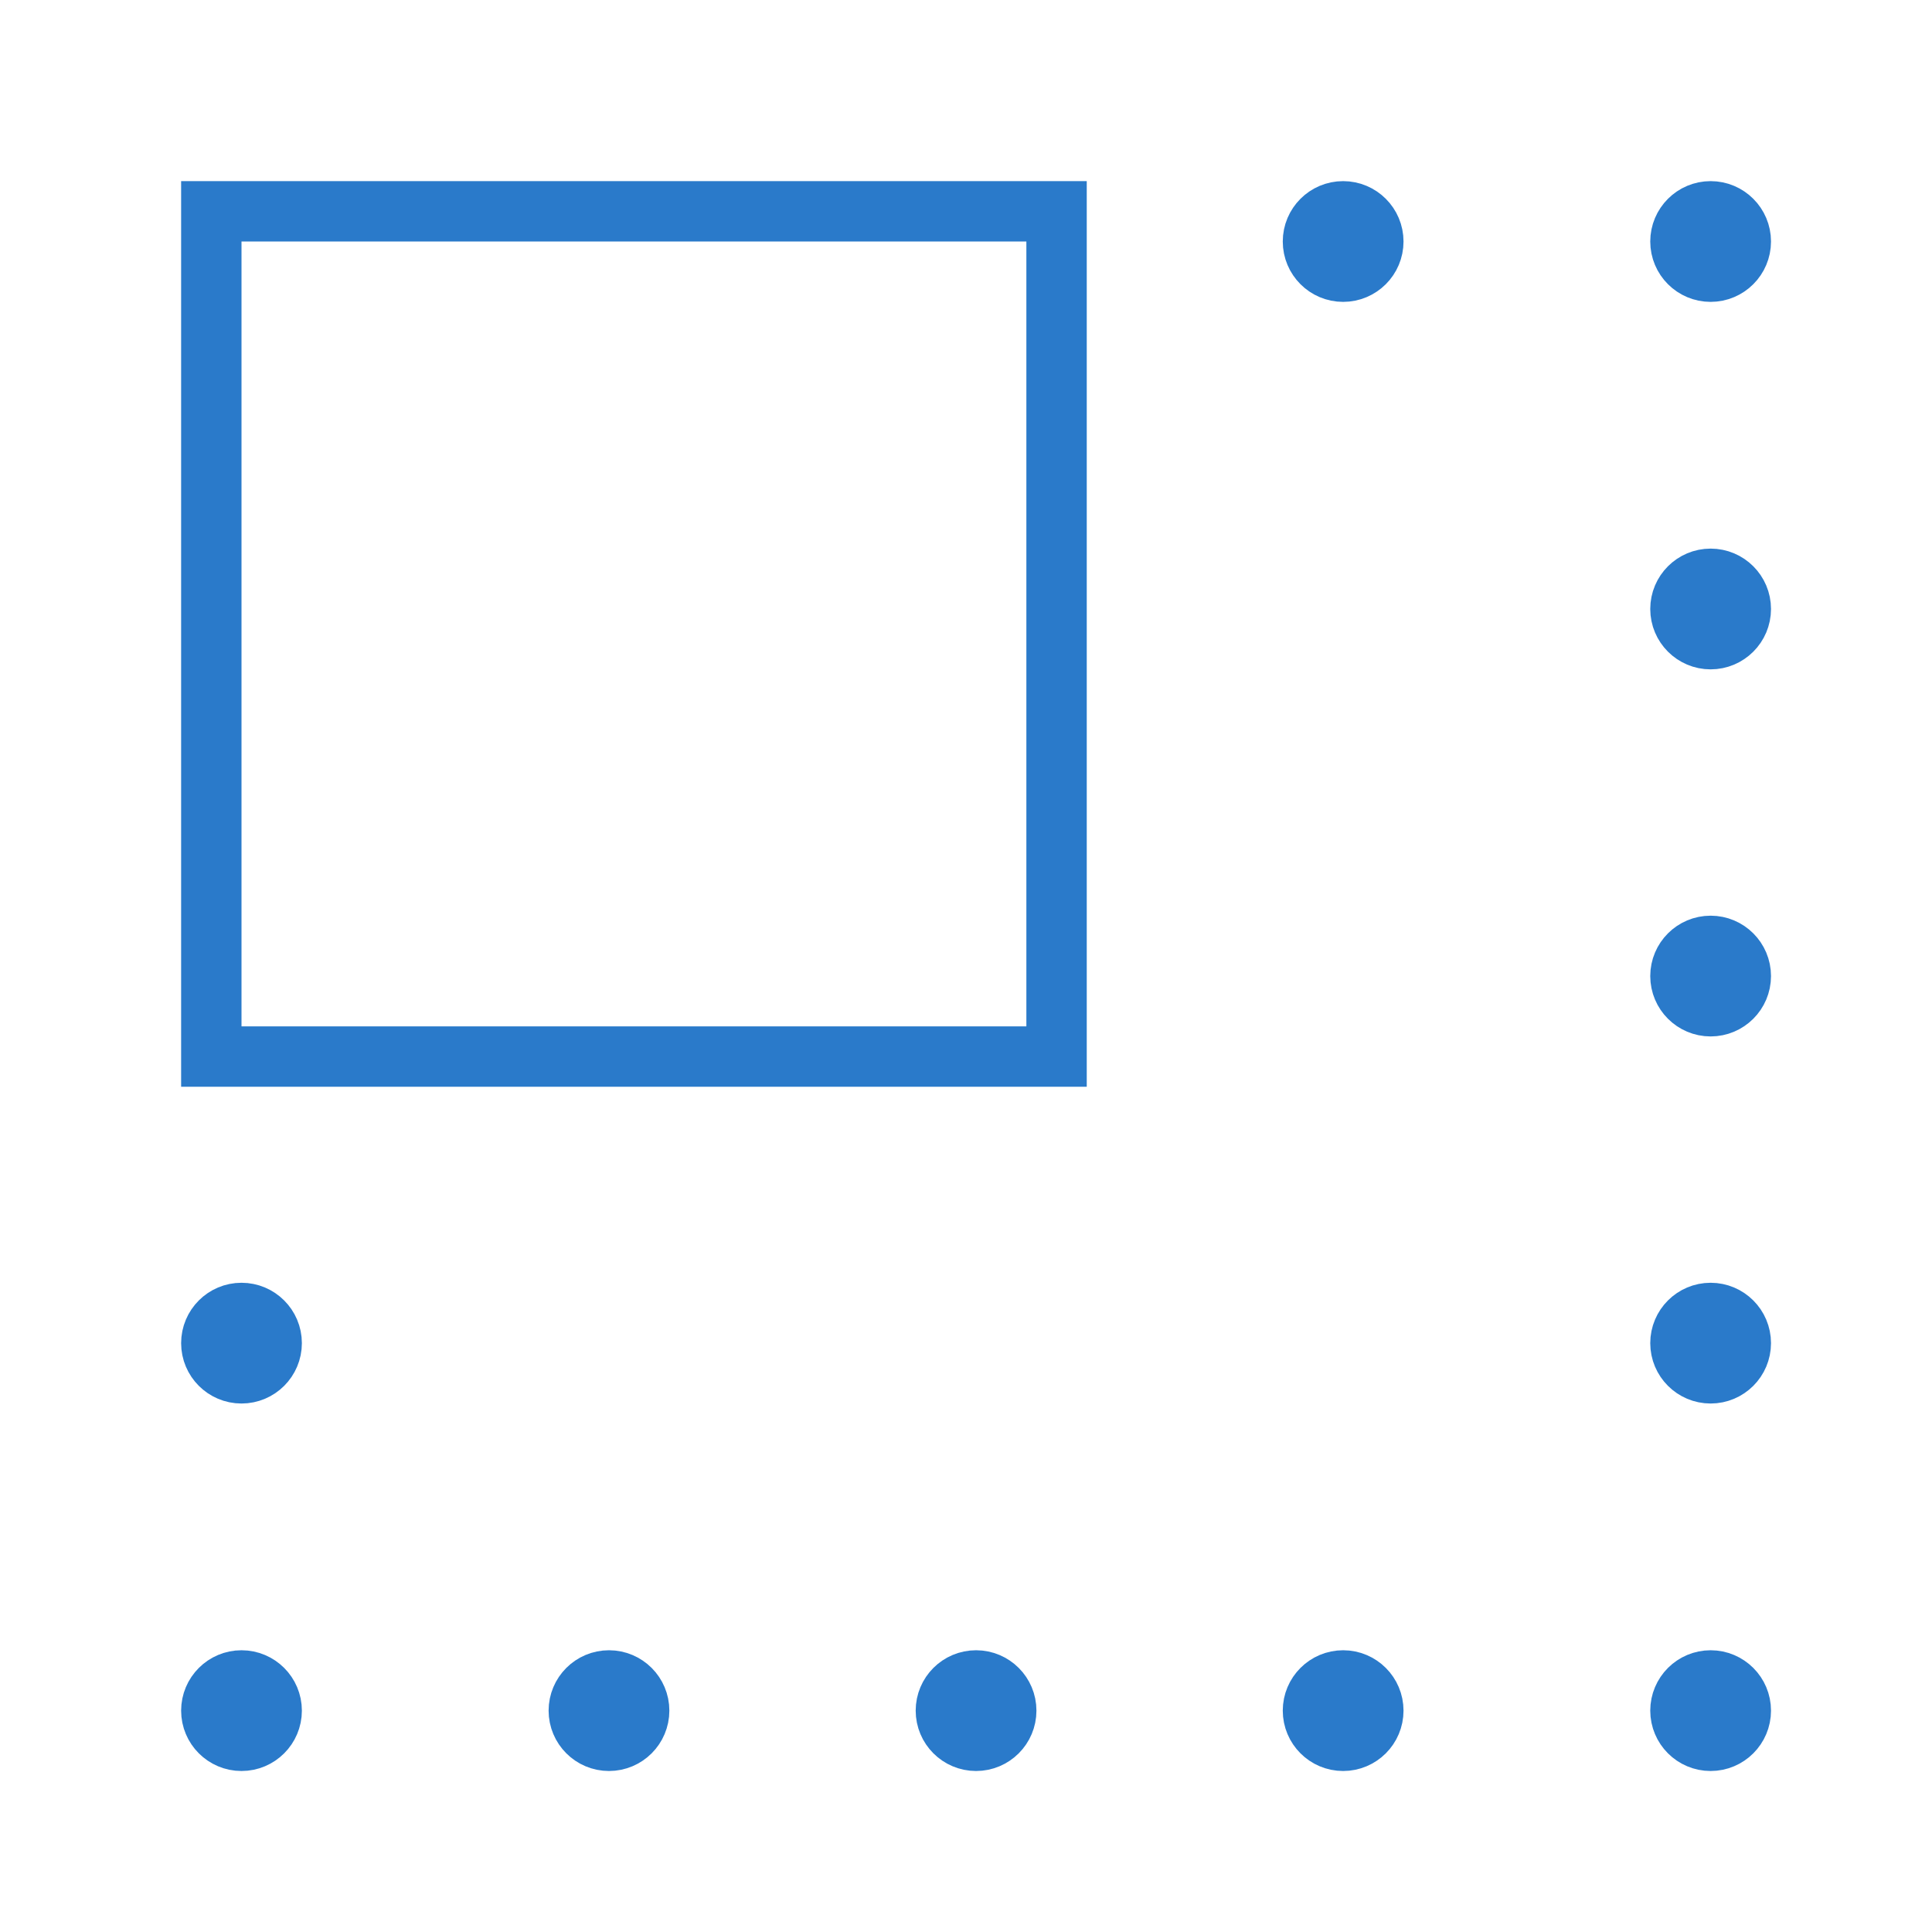
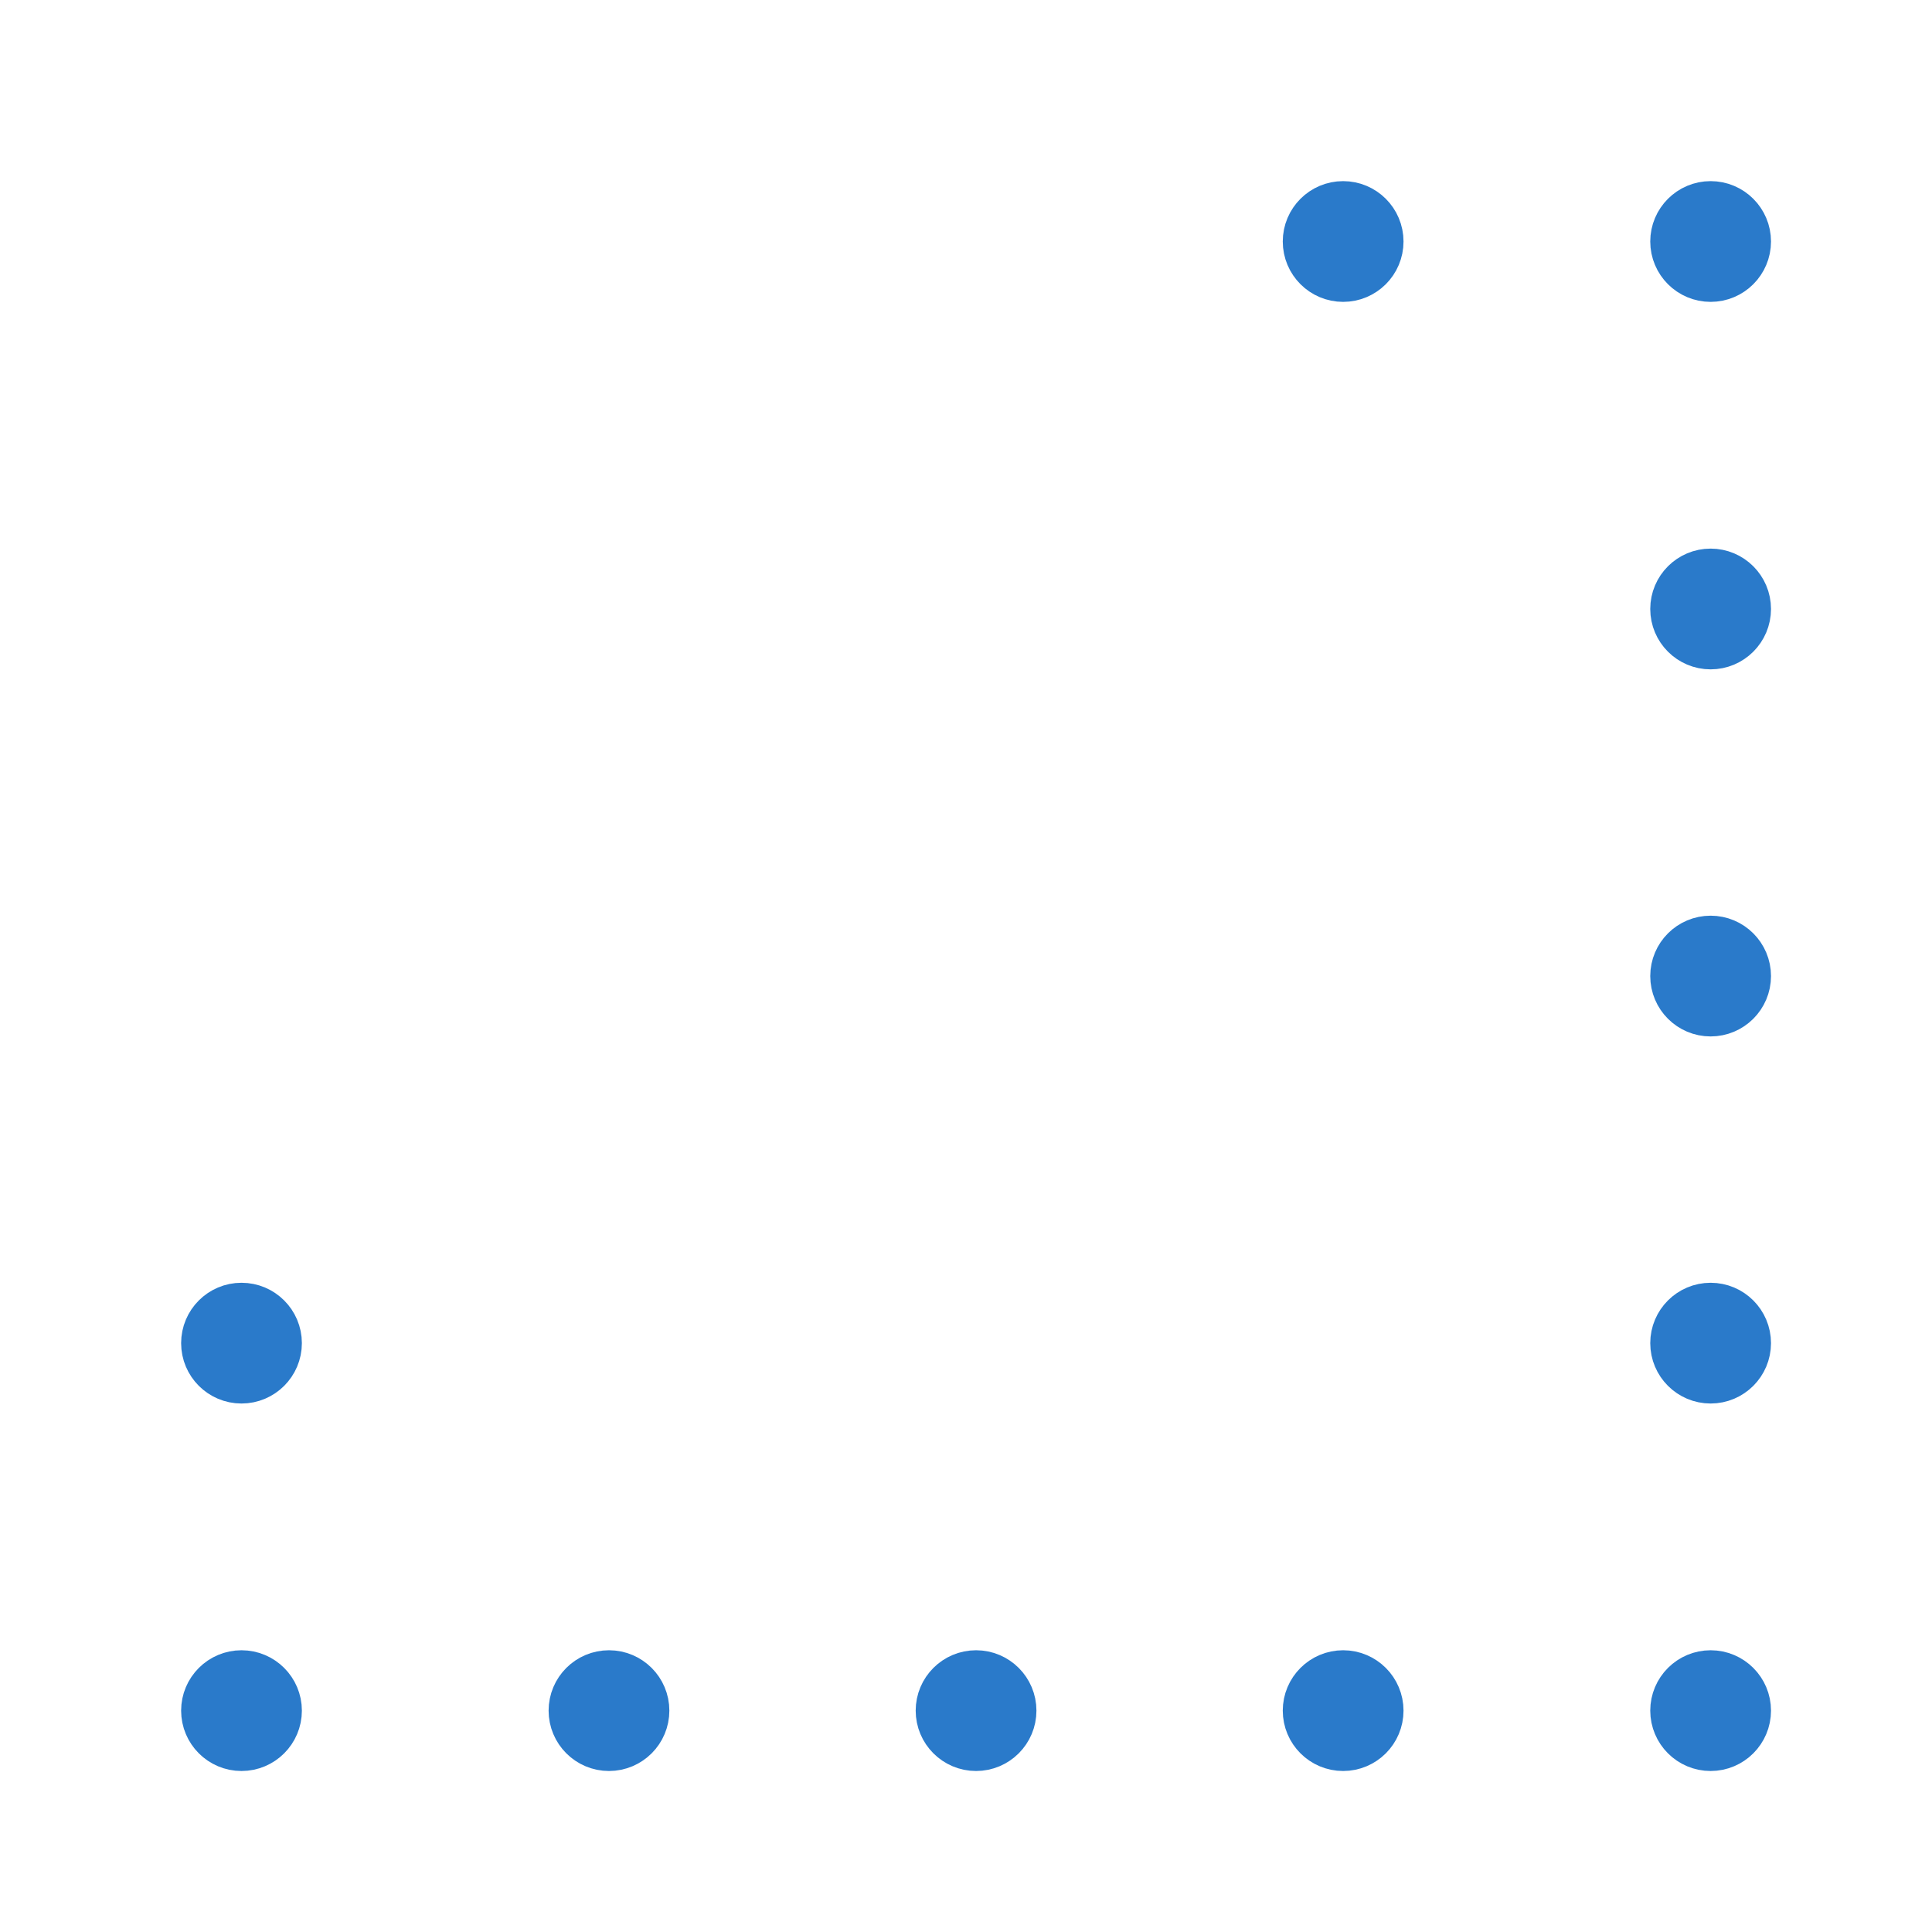
<svg xmlns="http://www.w3.org/2000/svg" width="48" height="48" viewBox="0 0 48 48">
  <g class="nc-icon-wrapper" fill="#2a7aca" stroke-linecap="square" stroke-linejoin="miter" transform="translate(0.25 0.25)" stroke-miterlimit="10">
    <path d="M42.25 15.63C42.664 15.63 43 15.294 43 14.88C43 14.466 42.664 14.13 42.25 14.13C41.836 14.13 41.5 14.466 41.5 14.88C41.5 15.294 41.836 15.63 42.25 15.63Z" stroke="#2a7aca" stroke-width="1.5" fill="none" />
    <path d="M42.25 16.13C42.94 16.13 43.5 15.57 43.5 14.88C43.5 14.19 42.94 13.63 42.25 13.63C41.56 13.63 41 14.19 41 14.88C41 15.57 41.56 16.13 42.25 16.13Z" fill="#2a7aca" data-stroke="none" stroke="none" />
    <path d="M42.25 33.87C42.664 33.87 43 33.534 43 33.12C43 32.706 42.664 32.37 42.25 32.37C41.836 32.37 41.5 32.706 41.5 33.12C41.5 33.534 41.836 33.87 42.25 33.87Z" stroke="#2a7aca" stroke-width="1.5" fill="none" />
    <path d="M42.25 34.37C42.94 34.37 43.5 33.81 43.5 33.12C43.5 32.43 42.94 31.87 42.25 31.87C41.56 31.87 41 32.43 41 33.12C41 33.81 41.56 34.37 42.25 34.37Z" fill="#2a7aca" data-stroke="none" stroke="none" />
    <path d="M5.75 33.87C6.164 33.87 6.5 33.534 6.5 33.12C6.5 32.706 6.164 32.37 5.75 32.37C5.336 32.37 5 32.706 5 33.12C5 33.534 5.336 33.87 5.75 33.87Z" stroke="#2a7aca" stroke-width="1.5" fill="none" />
    <path d="M5.75 34.37C6.44 34.37 7 33.81 7 33.12C7 32.43 6.44 31.87 5.75 31.87C5.06 31.87 4.5 32.43 4.5 33.12C4.5 33.81 5.06 34.37 5.75 34.37Z" fill="#2a7aca" data-stroke="none" stroke="none" />
    <path d="M32.37 42.25C32.37 42.664 32.706 43 33.12 43C33.534 43 33.87 42.664 33.87 42.25C33.87 41.836 33.534 41.5 33.12 41.5C32.706 41.5 32.37 41.836 32.37 42.25Z" stroke="#2a7aca" stroke-width="1.5" fill="none" />
    <path d="M31.87 42.25C31.87 42.94 32.43 43.5 33.12 43.5C33.81 43.5 34.37 42.94 34.37 42.25C34.37 41.56 33.81 41 33.12 41C32.43 41 31.87 41.56 31.87 42.25Z" fill="#2a7aca" data-stroke="none" stroke="none" />
    <path d="M14.13 42.25C14.13 42.664 14.466 43 14.88 43C15.294 43 15.63 42.664 15.63 42.25C15.63 41.836 15.294 41.5 14.88 41.5C14.466 41.5 14.13 41.836 14.13 42.25Z" stroke="#2a7aca" stroke-width="1.5" fill="none" />
    <path d="M13.63 42.25C13.63 42.94 14.19 43.5 14.88 43.5C15.57 43.5 16.13 42.94 16.13 42.25C16.13 41.56 15.57 41 14.88 41C14.19 41 13.63 41.56 13.63 42.25Z" fill="#2a7aca" data-stroke="none" stroke="none" />
    <path d="M32.37 5.75C32.37 6.164 32.706 6.5 33.12 6.5C33.534 6.5 33.87 6.164 33.87 5.75C33.87 5.336 33.534 5 33.12 5C32.706 5 32.37 5.336 32.37 5.75Z" stroke="#2a7aca" stroke-width="1.5" fill="none" />
-     <path d="M31.87 5.75C31.87 6.44 32.43 7 33.12 7C33.81 7 34.37 6.44 34.37 5.75C34.37 5.06 33.81 4.5 33.12 4.5C32.43 4.5 31.87 5.06 31.87 5.75Z" fill="#2a7aca" data-stroke="none" stroke="none" />
    <path d="M24 43C24.414 43 24.75 42.664 24.75 42.25C24.75 41.836 24.414 41.5 24 41.5C23.586 41.5 23.25 41.836 23.25 42.25C23.25 42.664 23.586 43 24 43Z" stroke="#2a7aca" stroke-width="1.5" fill="none" />
    <path d="M24 43.5C24.69 43.5 25.25 42.94 25.25 42.25C25.25 41.56 24.69 41 24 41C23.31 41 22.75 41.56 22.75 42.25C22.75 42.94 23.31 43.5 24 43.5Z" fill="#2a7aca" data-stroke="none" stroke="none" />
    <path d="M41.5 24C41.5 24.414 41.836 24.75 42.25 24.75C42.664 24.75 43 24.414 43 24C43 23.586 42.664 23.25 42.25 23.25C41.836 23.25 41.5 23.586 41.5 24Z" stroke="#2a7aca" stroke-width="1.5" fill="none" />
    <path d="M41 24C41 24.69 41.56 25.25 42.25 25.25C42.94 25.25 43.5 24.69 43.5 24C43.5 23.31 42.94 22.75 42.25 22.75C41.56 22.75 41 23.31 41 24Z" fill="#2a7aca" data-stroke="none" stroke="none" />
    <path d="M41.5 5.75C41.5 6.164 41.836 6.5 42.25 6.5C42.664 6.5 43 6.164 43 5.75C43 5.336 42.664 5 42.25 5C41.836 5 41.5 5.336 41.5 5.75Z" stroke="#2a7aca" stroke-width="1.5" fill="none" />
    <path d="M41 5.75C41 6.44 41.56 7 42.25 7C42.94 7 43.5 6.44 43.5 5.75C43.5 5.06 42.94 4.5 42.25 4.5C41.56 4.5 41 5.06 41 5.75Z" fill="#2a7aca" data-stroke="none" stroke="none" />
    <path d="M41.5 42.25C41.5 42.664 41.836 43 42.25 43C42.664 43 43 42.664 43 42.25C43 41.836 42.664 41.5 42.25 41.5C41.836 41.5 41.5 41.836 41.5 42.25Z" stroke="#2a7aca" stroke-width="1.5" fill="none" />
-     <path d="M41 42.25C41 42.94 41.56 43.5 42.25 43.5C42.94 43.5 43.5 42.94 43.5 42.25C43.5 41.56 42.94 41 42.25 41C41.56 41 41 41.56 41 42.25Z" fill="#2a7aca" data-stroke="none" stroke="none" />
    <path d="M5 42.25C5 42.664 5.336 43 5.75 43C6.164 43 6.5 42.664 6.5 42.25C6.5 41.836 6.164 41.5 5.75 41.5C5.336 41.5 5 41.836 5 42.25Z" stroke="#2a7aca" stroke-width="1.5" fill="none" />
-     <path d="M4.5 42.25C4.5 42.94 5.06 43.5 5.75 43.5C6.44 43.5 7 42.94 7 42.25C7 41.56 6.44 41 5.75 41C5.06 41 4.5 41.56 4.5 42.25Z" fill="#2a7aca" data-stroke="none" stroke="none" />
-     <path d="M26 26L5 26L5 5L26 5L26 26Z" stroke="#2a7aca" stroke-width="1.5" data-color="color-2" fill="none" />
  </g>
</svg>